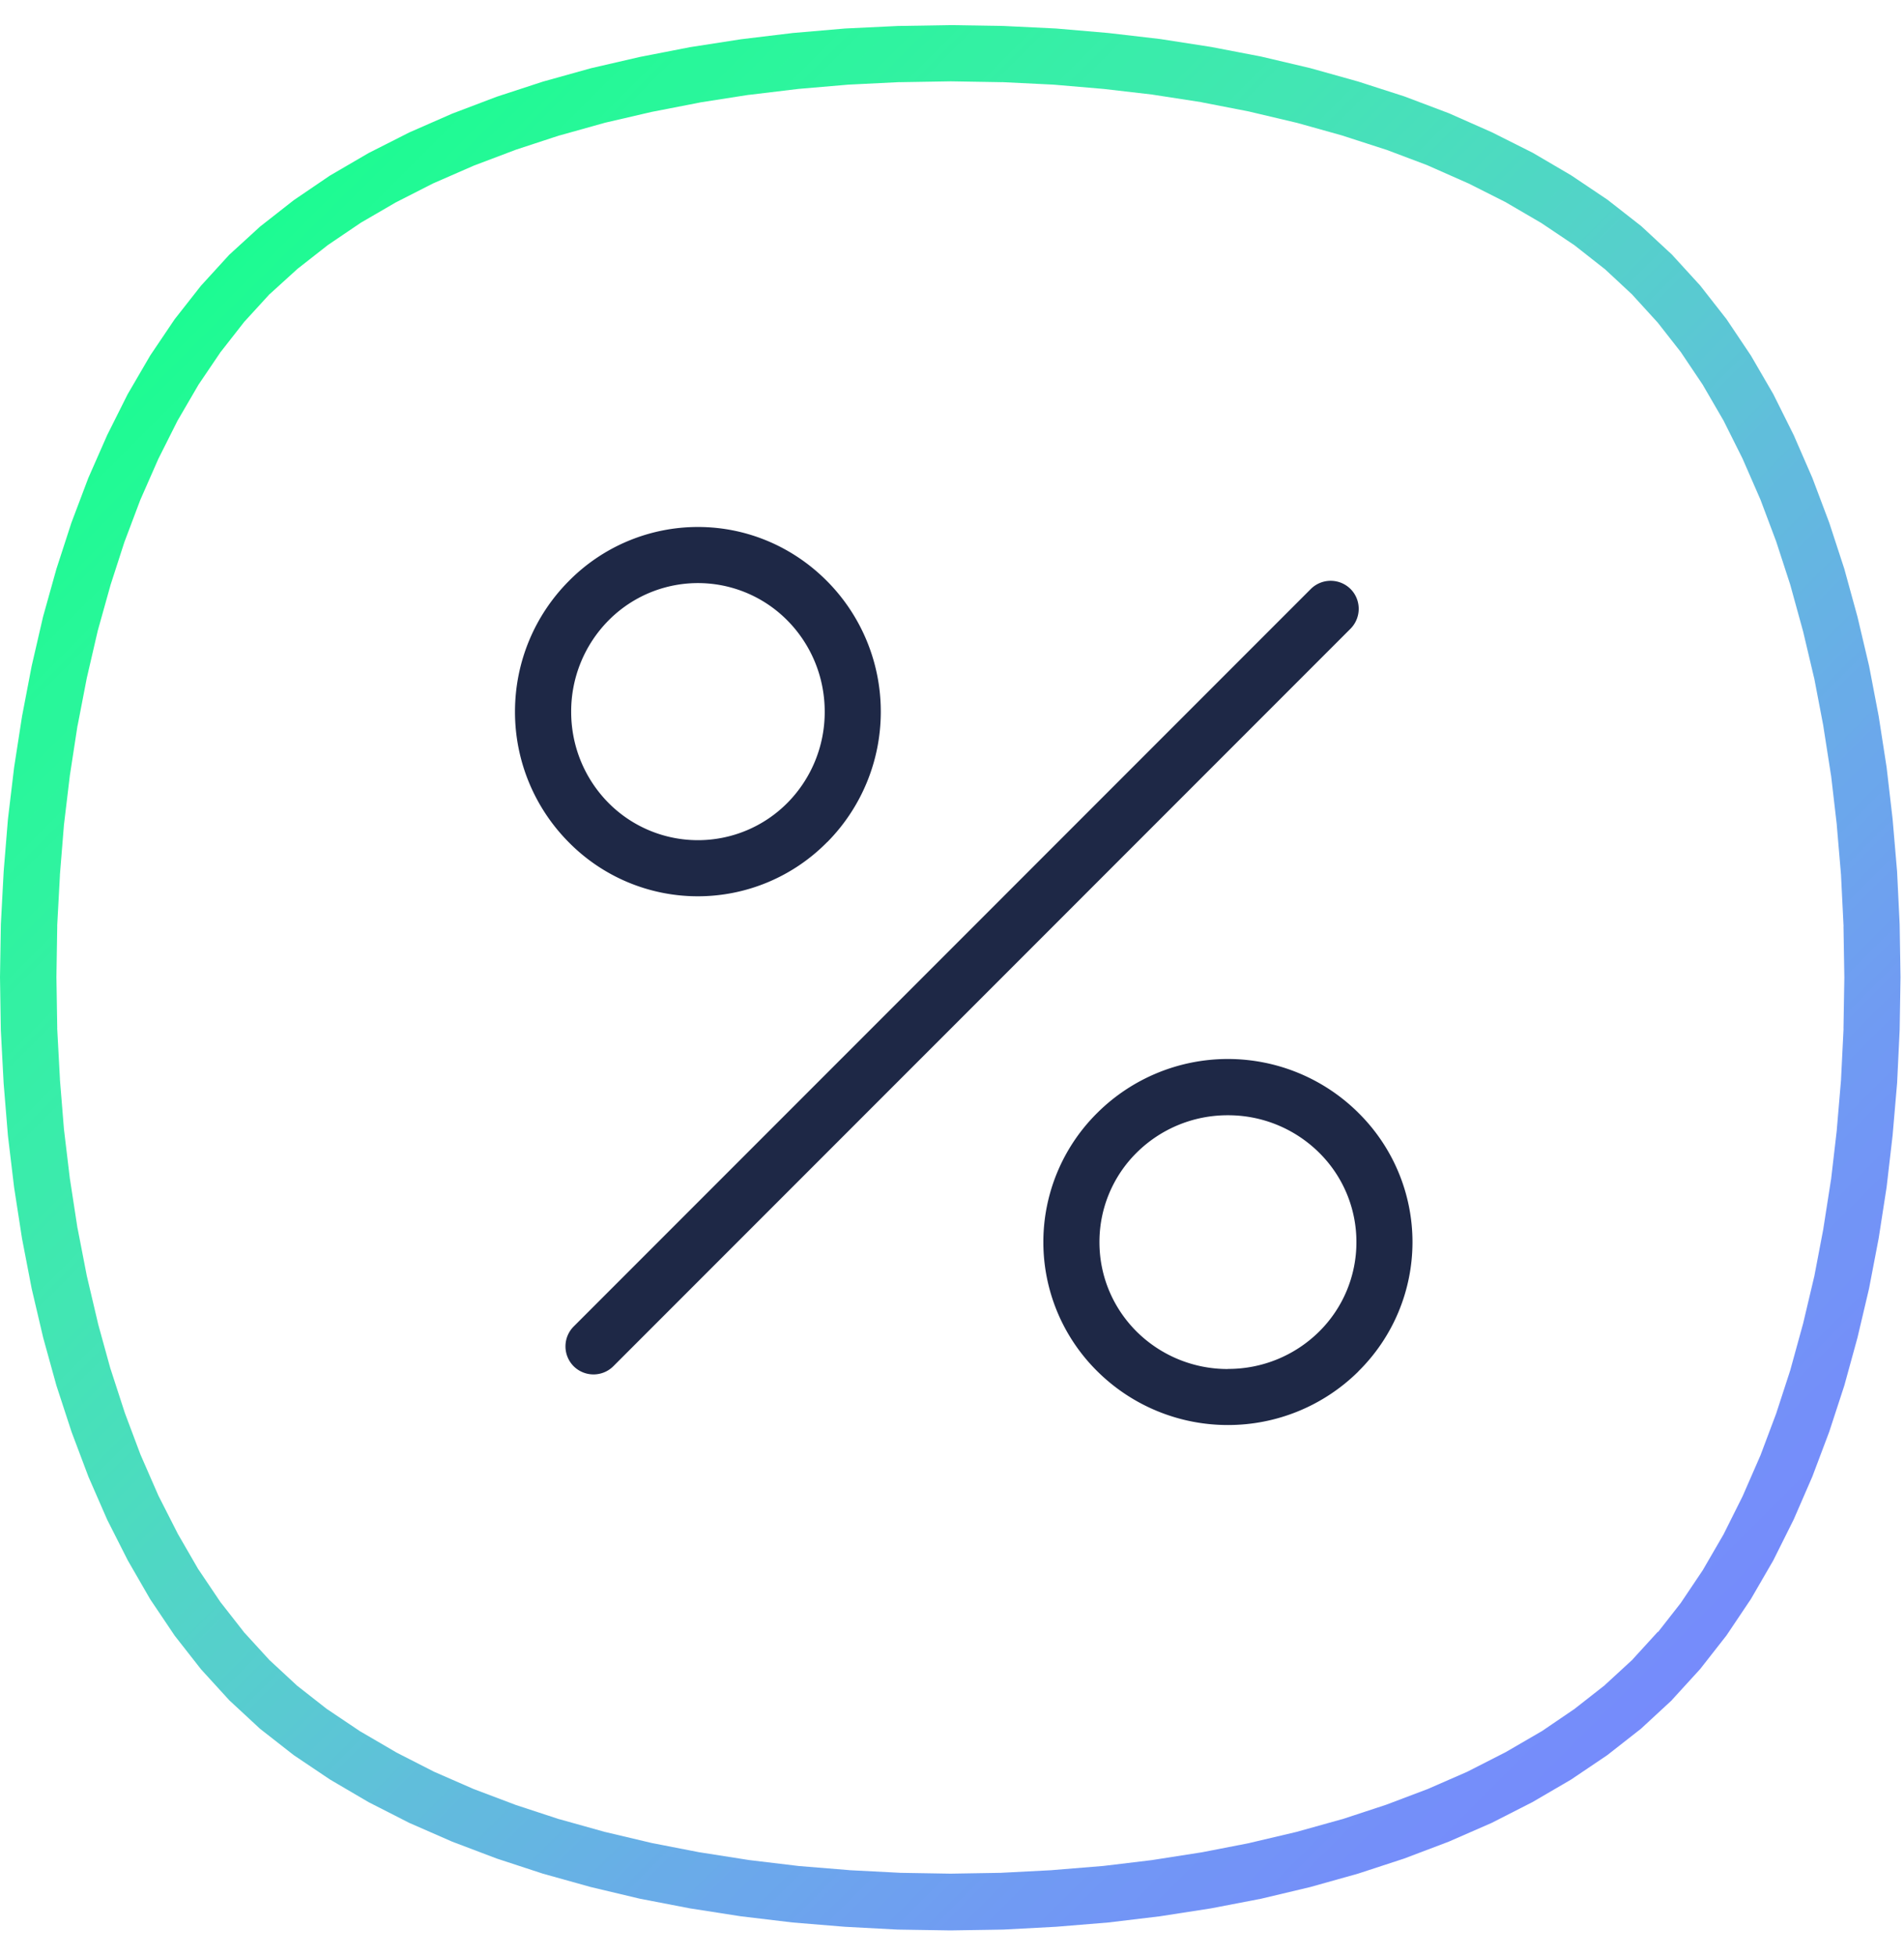
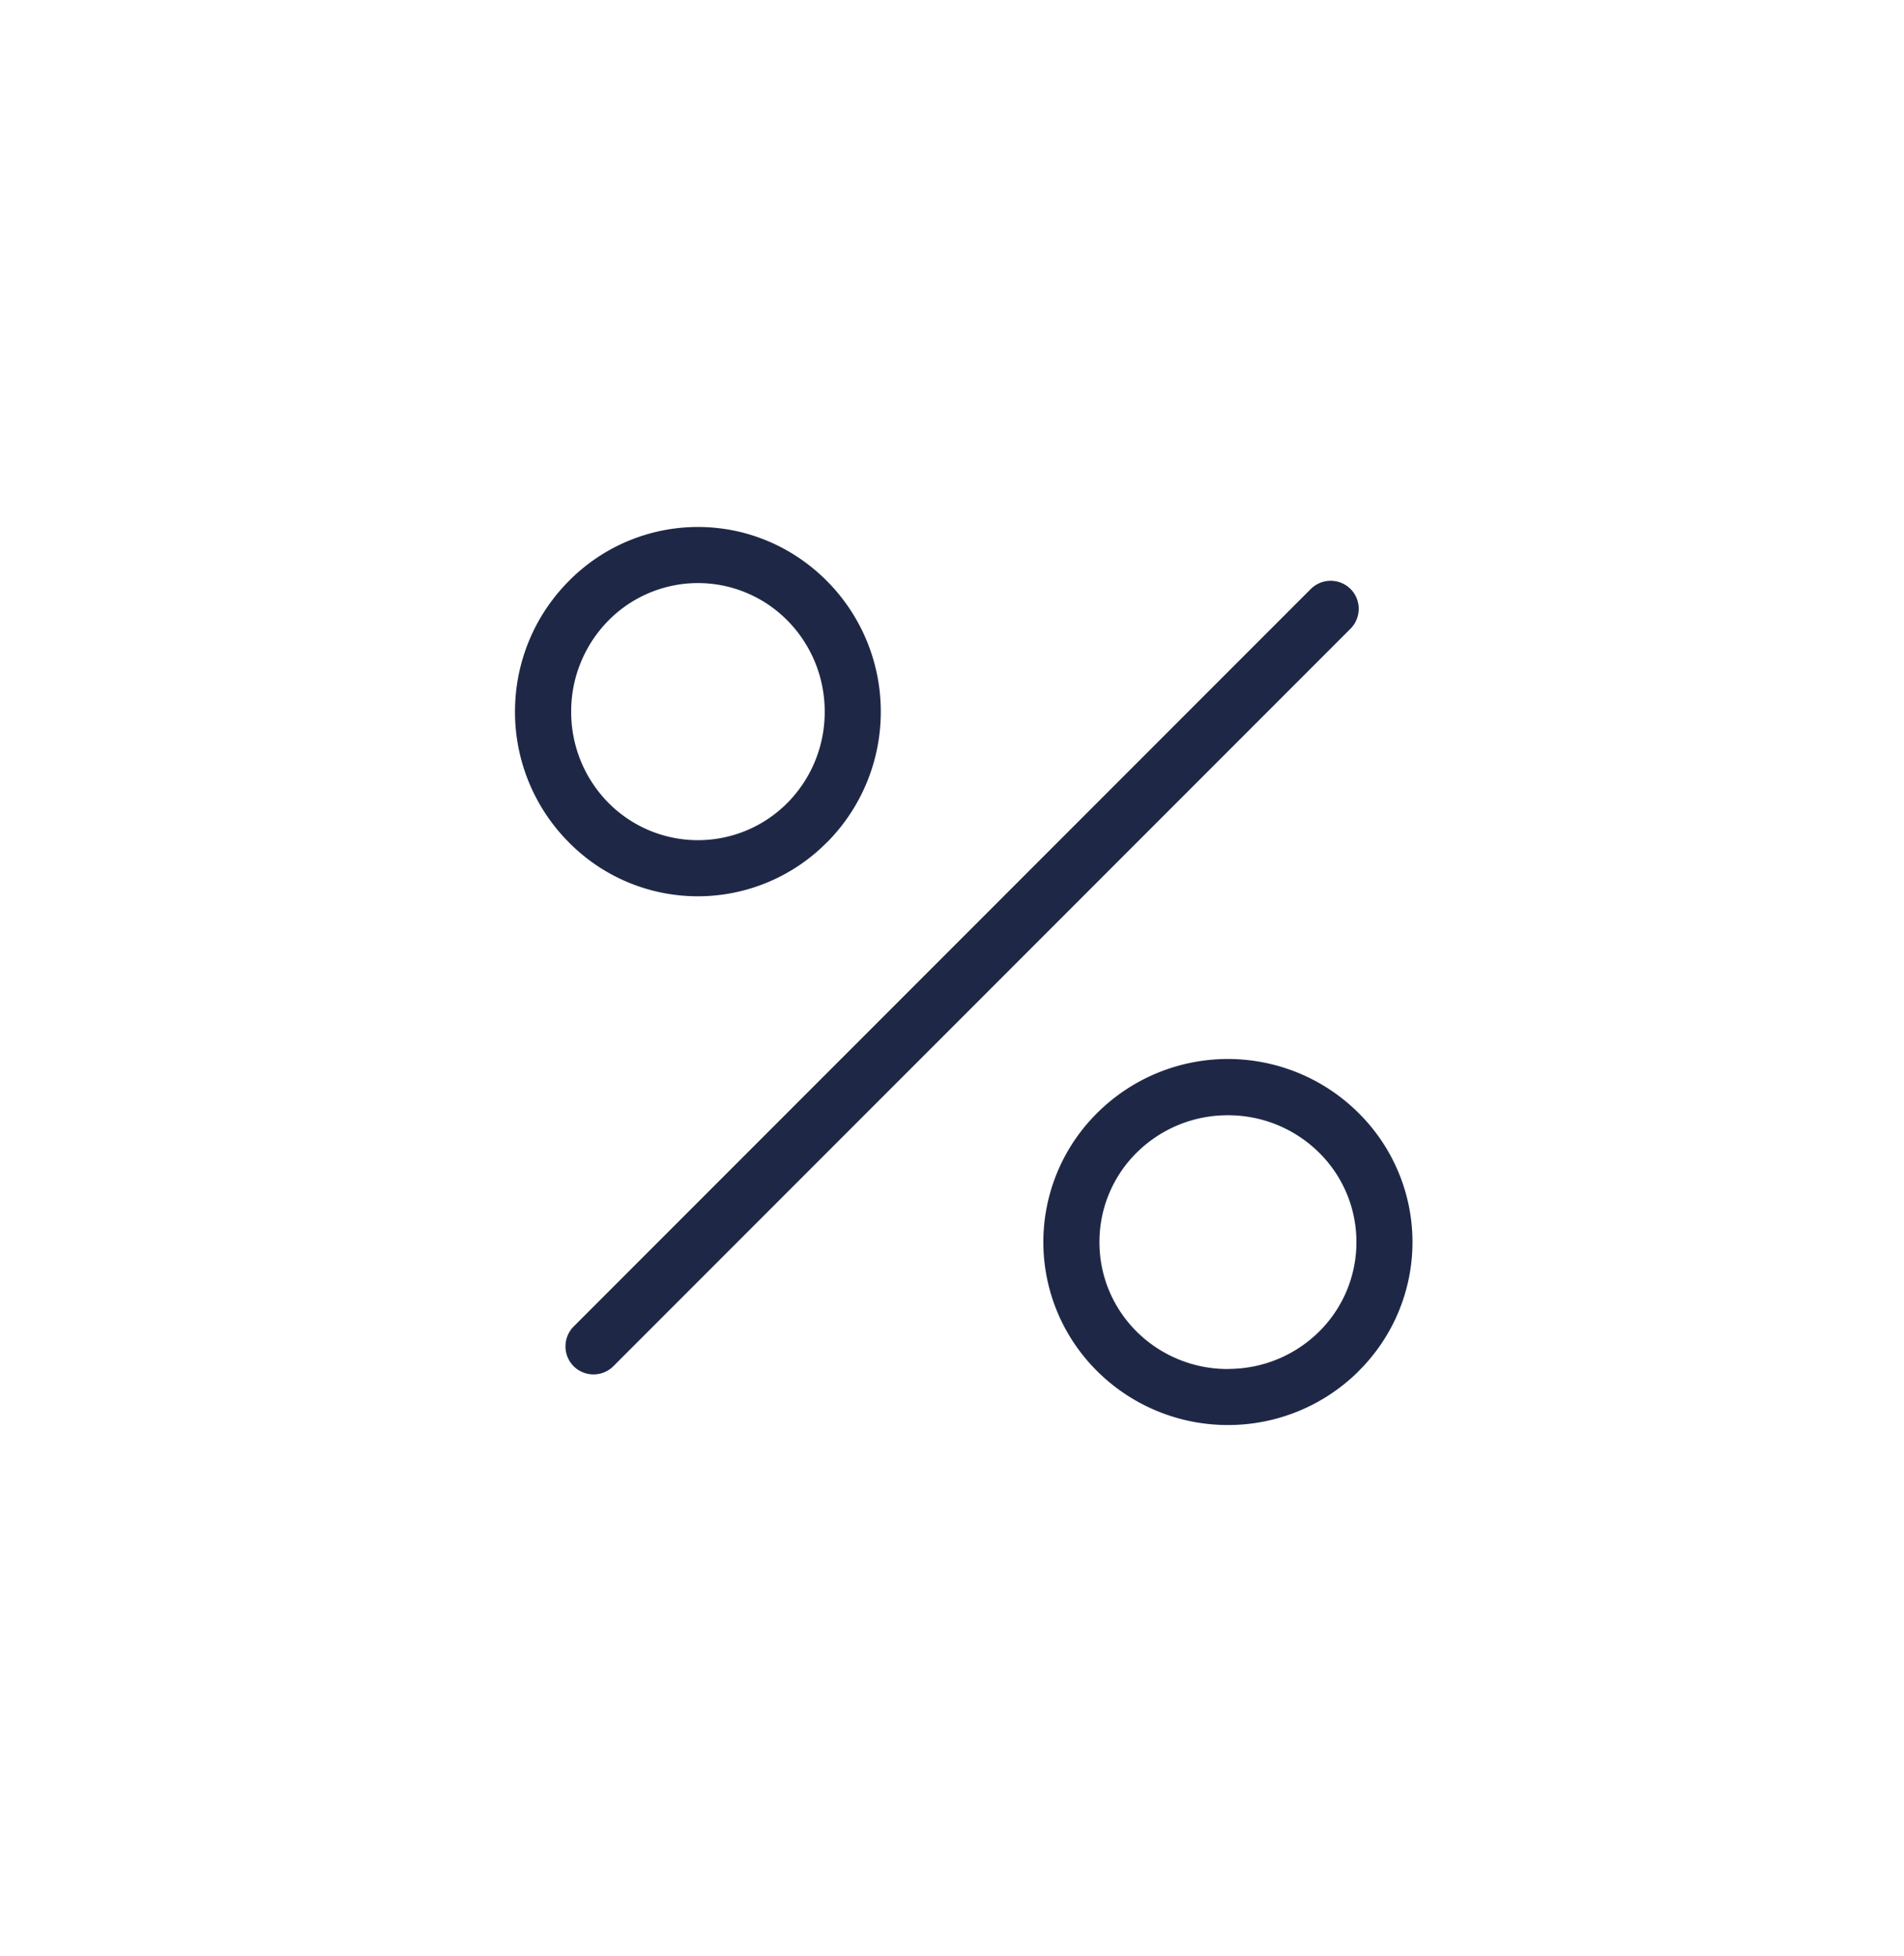
<svg xmlns="http://www.w3.org/2000/svg" width="75" height="77" fill="none">
-   <path fill-rule="evenodd" clip-rule="evenodd" d="M65.854 66.94l-1.218 1.125-1.324 1.037-1.425.961-1.526.89-1.606.818-1.687.737-1.758.666-1.82.595-1.881.527-1.935.46-1.973.379-2.01.312-2.037.244-2.062.169-2.074.11-2.082.033-2.079-.033-2.074-.11-2.057-.169-2.045-.244-2.002-.312-1.973-.38-1.935-.46-1.885-.526-1.817-.595-1.758-.666-1.686-.737-1.606-.818-1.518-.89-1.429-.96-1.328-1.038-1.21-1.121-1.113-1.219-1.037-1.323-.965-1.434-.881-1.526-.814-1.606-.738-1.69-.666-1.767-.598-1.83-.519-1.876-.455-1.939-.38-1.969-.312-2.015-.244-2.044-.169-2.062-.11-2.082L0 38.475l.034-2.083.11-2.074.168-2.061.244-2.045.312-2.01.38-1.982.447-1.935.527-1.885.59-1.817.666-1.762.746-1.695.805-1.606.89-1.526.961-1.425 1.037-1.32 1.113-1.218 1.218-1.113 1.324-1.037 1.42-.965 1.527-.89 1.606-.813 1.686-.738 1.754-.666 1.821-.595 1.89-.527 1.934-.446 1.973-.384 2.011-.312 2.032-.245 2.061-.177 2.079-.1 2.082-.034 2.075.033 2.078.101 2.061.177 2.04.237 2.007.312 1.973.379 1.931.455 1.885.527 1.82.586 1.763.666 1.686.746 1.606.806 1.518.89 1.43.96 1.327 1.037 1.21 1.122 1.113 1.218 1.037 1.324.961 1.433.882 1.518.805 1.615.733 1.682.666 1.766.595 1.821.518 1.885.456 1.93.379 1.982.312 2.01.236 2.037.177 2.07.101 2.078.034 2.083-.034 2.082-.1 2.079-.178 2.07-.236 2.036-.312 2.01-.38 1.982-.455 1.931-.518 1.884-.595 1.822-.666 1.766-.733 1.686-.806 1.615-.88 1.518-.962 1.433-1.037 1.324-1.113 1.218-.004.008zm-.548-2.677l-.05.063.986-1.26-.047.062.92-1.37-.043.064.848-1.46-.034.06.78-1.56-.025.05.712-1.63-.021.054.645-1.716-.017.047.578-1.775-.017.05.506-1.838-.009.038.447-1.888-.008.046.37-1.94-.008.039.308-1.973-.004.046.232-1.998-.005.034.173-2.032-.004.038.101-2.037-.004.034.034-2.045v.034l-.034-2.044.004.033-.101-2.036.004.038-.173-2.032.005.034-.232-1.999.004.047-.308-1.973.009.042-.371-1.94.008.047-.447-1.889.009.038-.506-1.838.017.051-.578-1.775.017.047-.645-1.716.021.054-.712-1.631.025.05-.78-1.56.034.06-.848-1.459.043.063-.92-1.37.047.063-.987-1.26.05.063-1.049-1.15.063.063-1.142-1.063.067.06-1.256-.987.063.046-1.37-.919.06.038-1.46-.852.064.034-1.547-.78.05.026-1.631-.721.055.02-1.708-.644.05.02-1.77-.572.042.012-1.838-.514.042.012-1.888-.446.046.008-1.93-.375.041.004-1.964-.303.046.004-2.006-.232.033.004-2.023-.173.038.004-2.036-.1.033.004-2.04-.034h.038l-2.049.034.038-.005-2.04.101.042-.004-2.024.173.034-.004-1.994.24.038-.008-1.973.308.042-.005-1.93.375.037-.008-1.889.438.047-.012-1.838.514.046-.017-1.775.582.05-.017-1.706.645.05-.02-1.631.712.059-.03-1.547.788.054-.03-1.467.852.064-.037-1.358.919.063-.043-1.26.987.063-.05-1.155 1.049.071-.072-1.053 1.151.054-.063-.986 1.26.046-.063-.919 1.358.042-.063-.855 1.467.033-.06-.78 1.552.026-.055-.721 1.64.02-.055-.644 1.708.017-.055-.574 1.775.013-.042-.514 1.838.012-.047-.438 1.889.008-.042-.375 1.939.004-.042-.303 1.973.004-.038-.24 2.007.004-.043-.164 2.024.004-.03-.11 2.037.004-.038-.033 2.044v-.033l.033 2.044-.004-.042.11 2.045-.004-.03.164 2.02-.004-.043.24 2.007-.004-.042.303 1.973-.004-.038.375 1.93-.008-.041.447 1.897-.013-.043.506 1.834-.013-.05.578 1.779-.017-.047.645 1.716-.021-.055.713 1.632-.03-.06.788 1.548-.03-.05.848 1.466-.042-.067.923 1.37-.046-.063.986 1.26-.054-.063 1.053 1.151-.063-.063 1.147 1.062-.072-.059 1.26.987-.062-.047 1.37.92-.06-.039 1.46.852-.06-.03 1.547.789-.059-.026 1.632.713-.05-.021 1.707.645-.05-.017 1.774.582-.046-.017 1.838.514-.043-.012 1.89.447-.043-.009 1.93.375-.037-.008 1.964.308-.042-.005 2.003.24-.043-.004 2.024.165h-.034l2.04.105h-.041l2.036.034h-.034l2.045-.034h-.038l2.036-.105h-.03l2.024-.165-.042.005 1.998-.24-.038.004 1.973-.308-.042.008 1.93-.375-.046.008 1.893-.446-.046.012 1.842-.514-.046.017 1.77-.582-.046.017 1.707-.645-.05.02 1.631-.712-.059.026 1.547-.789-.054.03 1.467-.852-.064.043 1.358-.924-.063.047 1.26-.987-.067.055 1.155-1.062-.068.067 1.05-1.15-.004.025z" fill="url(#paint0_linear)" />
  <path d="M27.49 33.079a4.966 4.966 0 003.53-1.472 5.08 5.08 0 001.466-3.587c0-1.4-.56-2.669-1.463-3.584a4.953 4.953 0 00-7.057-.004 5.09 5.09 0 00-1.467 3.592c0 1.4.56 2.664 1.463 3.58a4.963 4.963 0 003.533 1.475h-.004zm5.097.071a7.151 7.151 0 01-5.096 2.138 7.138 7.138 0 01-5.093-2.133 7.279 7.279 0 01-2.112-5.131c0-2.003.805-3.82 2.108-5.135a7.145 7.145 0 015.097-2.141c1.985 0 3.785.817 5.092 2.137a7.286 7.286 0 012.112 5.135 7.285 7.285 0 01-2.108 5.134v-.004zm15.784 20.746a5.08 5.08 0 003.588-1.467A4.942 4.942 0 0053.43 48.9a4.936 4.936 0 00-1.475-3.524 5.088 5.088 0 00-3.588-1.467 5.08 5.08 0 00-3.587 1.467 4.942 4.942 0 00-1.472 3.529c0 1.382.565 2.63 1.476 3.532a5.085 5.085 0 003.583 1.463l.005-.004zm5.135.101a7.293 7.293 0 01-5.135 2.108 7.296 7.296 0 01-5.139-2.108 7.15 7.15 0 010-10.19 7.296 7.296 0 0110.262-.008l.004.005a7.152 7.152 0 012.141 5.096 7.15 7.15 0 01-2.137 5.097h.004zM24.16 53.79c-.43.43-1.13.43-1.564 0a1.11 1.11 0 010-1.563l29.038-29.038a1.11 1.11 0 011.564 0c.43.43.43 1.13 0 1.564L24.16 53.79z" fill="#1E2846" />
  <defs>
    <linearGradient id="paint0_linear" x1="37.431" y1="-36.443" x2="112.366" y2="38.492" gradientUnits="userSpaceOnUse">
      <stop stop-color="#00FF8B" />
      <stop offset=".012" stop-color="#07FF8B" />
      <stop offset=".02" stop-color="#09FF8C" />
      <stop offset=".031" stop-color="#0DFE8C" />
      <stop offset=".039" stop-color="#0EFE8D" />
      <stop offset=".051" stop-color="#11FE8D" />
      <stop offset=".059" stop-color="#13FD8E" />
      <stop offset=".071" stop-color="#14FD8E" />
      <stop offset=".078" stop-color="#16FD8F" />
      <stop offset=".09" stop-color="#17FD90" />
      <stop offset=".102" stop-color="#19FC91" />
      <stop offset=".11" stop-color="#1BFC91" />
      <stop offset=".122" stop-color="#1CFB92" />
      <stop offset=".129" stop-color="#1EFB93" />
      <stop offset=".141" stop-color="#20FA94" />
      <stop offset=".149" stop-color="#21FA95" />
      <stop offset=".161" stop-color="#23F996" />
      <stop offset=".169" stop-color="#25F897" />
      <stop offset=".18" stop-color="#26F898" />
      <stop offset=".188" stop-color="#28F79A" />
      <stop offset=".2" stop-color="#29F69B" />
      <stop offset=".212" stop-color="#2BF69C" />
      <stop offset=".22" stop-color="#2CF59D" />
      <stop offset=".231" stop-color="#2EF49F" />
      <stop offset=".239" stop-color="#2FF3A0" />
      <stop offset=".251" stop-color="#31F2A1" />
      <stop offset=".259" stop-color="#33F1A3" />
      <stop offset=".271" stop-color="#34F0A4" />
      <stop offset=".278" stop-color="#36EFA6" />
      <stop offset=".29" stop-color="#37EEA8" />
      <stop offset=".302" stop-color="#39EDAA" />
      <stop offset=".31" stop-color="#3AECAB" />
      <stop offset=".322" stop-color="#3CEAAD" />
      <stop offset=".329" stop-color="#3EE9AE" />
      <stop offset=".341" stop-color="#3FE8B0" />
      <stop offset=".349" stop-color="#41E7B2" />
      <stop offset=".361" stop-color="#43E5B4" />
      <stop offset=".369" stop-color="#44E3B6" />
      <stop offset=".38" stop-color="#46E2B8" />
      <stop offset=".388" stop-color="#47E0BA" />
      <stop offset=".4" stop-color="#49DFBB" />
      <stop offset=".412" stop-color="#4ADDBE" />
      <stop offset=".42" stop-color="#4CDCBF" />
      <stop offset=".431" stop-color="#4DDAC1" />
      <stop offset=".439" stop-color="#4ED8C3" />
      <stop offset=".451" stop-color="#50D6C5" />
      <stop offset=".459" stop-color="#52D4C7" />
      <stop offset=".471" stop-color="#53D3C9" />
      <stop offset=".478" stop-color="#55D0CB" />
      <stop offset=".49" stop-color="#56CFCC" />
      <stop offset=".502" stop-color="#57CDCF" />
      <stop offset=".51" stop-color="#58CBD0" />
      <stop offset=".522" stop-color="#5AC9D2" />
      <stop offset=".529" stop-color="#5BC7D4" />
      <stop offset=".541" stop-color="#5CC5D6" />
      <stop offset=".549" stop-color="#5DC3D7" />
      <stop offset=".561" stop-color="#5FC1D9" />
      <stop offset=".569" stop-color="#60BEDB" />
      <stop offset=".58" stop-color="#61BDDC" />
      <stop offset=".588" stop-color="#62BADE" />
      <stop offset=".6" stop-color="#63B9DF" />
      <stop offset=".612" stop-color="#64B6E1" />
      <stop offset=".62" stop-color="#65B5E2" />
      <stop offset=".631" stop-color="#66B2E4" />
      <stop offset=".639" stop-color="#67B1E5" />
      <stop offset=".651" stop-color="#68AEE7" />
      <stop offset=".659" stop-color="#69ACE8" />
      <stop offset=".671" stop-color="#6AABE9" />
      <stop offset=".678" stop-color="#6BA8EB" />
      <stop offset=".69" stop-color="#6BA7EC" />
      <stop offset=".702" stop-color="#6CA5ED" />
      <stop offset=".71" stop-color="#6DA3EE" />
      <stop offset=".722" stop-color="#6EA1EF" />
      <stop offset=".729" stop-color="#6EA0F0" />
      <stop offset=".741" stop-color="#6F9EF1" />
      <stop offset=".749" stop-color="#709CF2" />
      <stop offset=".761" stop-color="#709AF3" />
      <stop offset=".769" stop-color="#7199F4" />
      <stop offset=".78" stop-color="#7197F5" />
      <stop offset=".788" stop-color="#7296F6" />
      <stop offset=".8" stop-color="#7294F6" />
      <stop offset=".812" stop-color="#7393F7" />
      <stop offset=".82" stop-color="#7392F8" />
      <stop offset=".831" stop-color="#7490F8" />
      <stop offset=".839" stop-color="#748FF9" />
      <stop offset=".851" stop-color="#758EFA" />
      <stop offset=".859" stop-color="#758DFA" />
      <stop offset=".871" stop-color="#758CFB" />
      <stop offset=".878" stop-color="#768BFB" />
      <stop offset=".89" stop-color="#768AFC" />
      <stop offset=".902" stop-color="#7689FC" />
      <stop offset=".91" stop-color="#7688FC" />
      <stop offset=".922" stop-color="#7787FD" />
      <stop offset=".929" stop-color="#7786FD" />
      <stop offset=".941" stop-color="#7786FD" />
      <stop offset=".949" stop-color="#7785FE" />
      <stop offset=".961" stop-color="#7784FE" />
      <stop offset=".969" stop-color="#7884FE" />
      <stop offset=".98" stop-color="#7883FF" />
      <stop offset=".988" stop-color="#7883FF" />
      <stop offset="1" stop-color="#7882FF" />
    </linearGradient>
  </defs>
</svg>